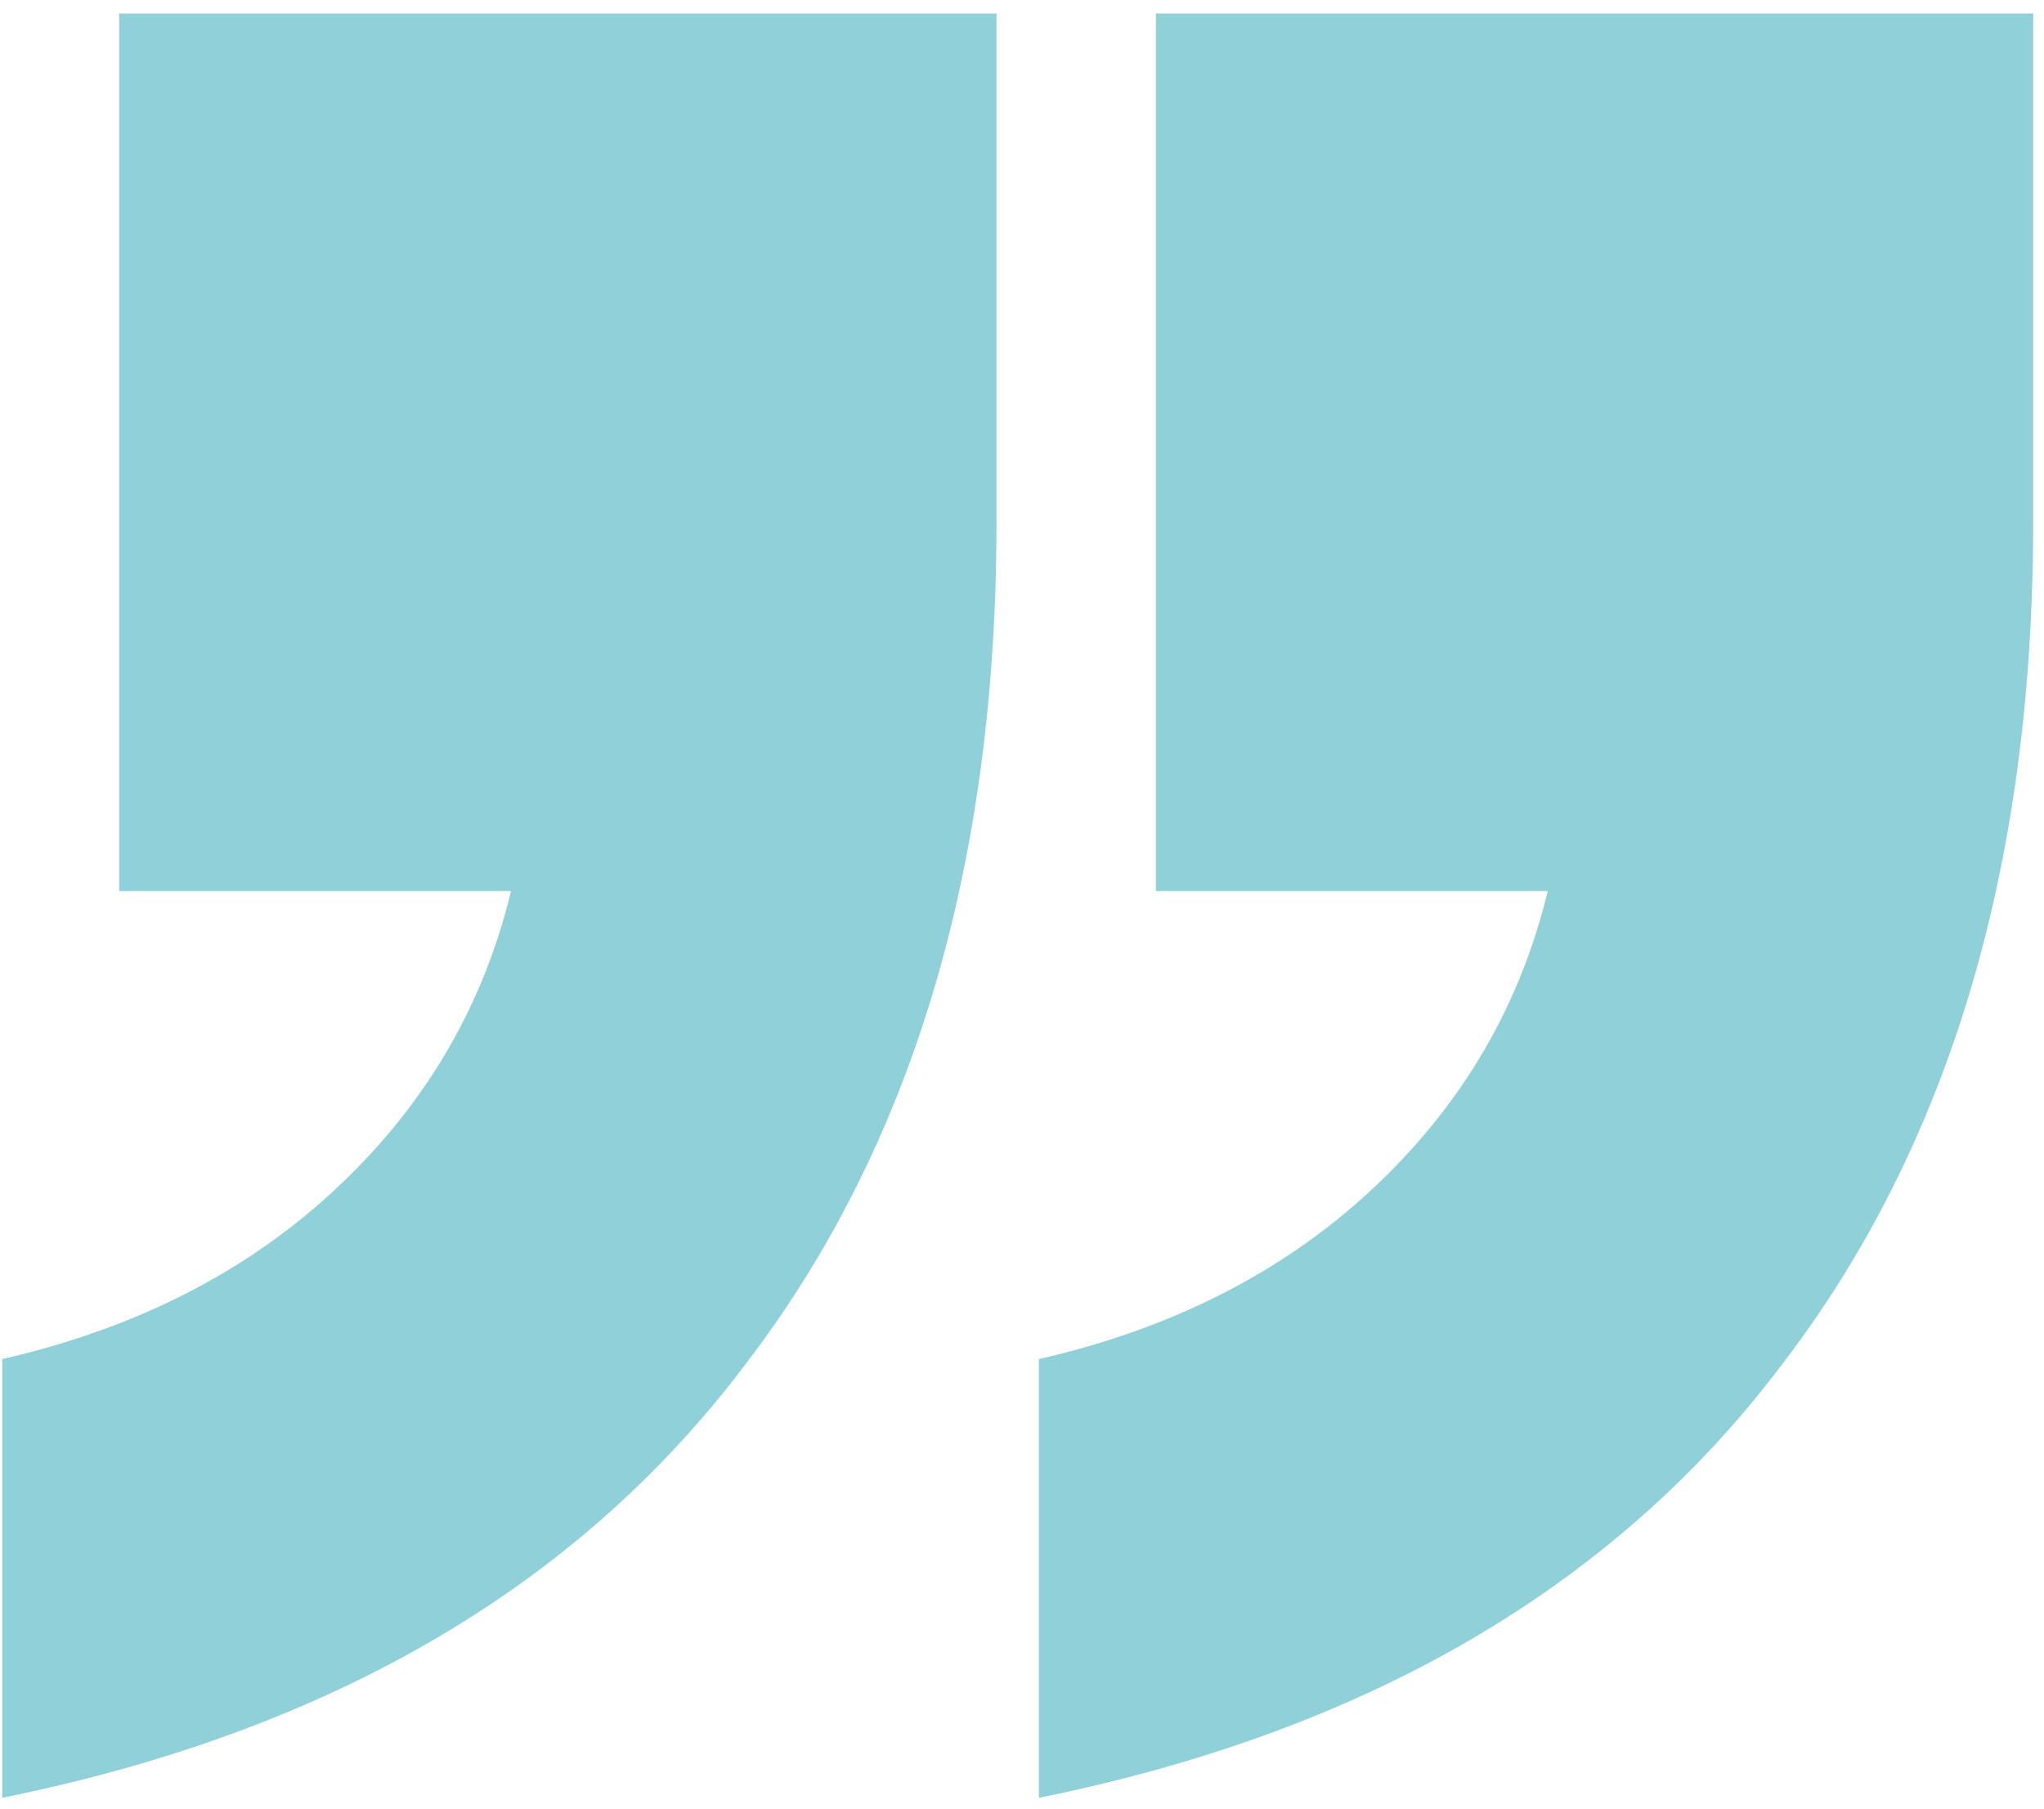
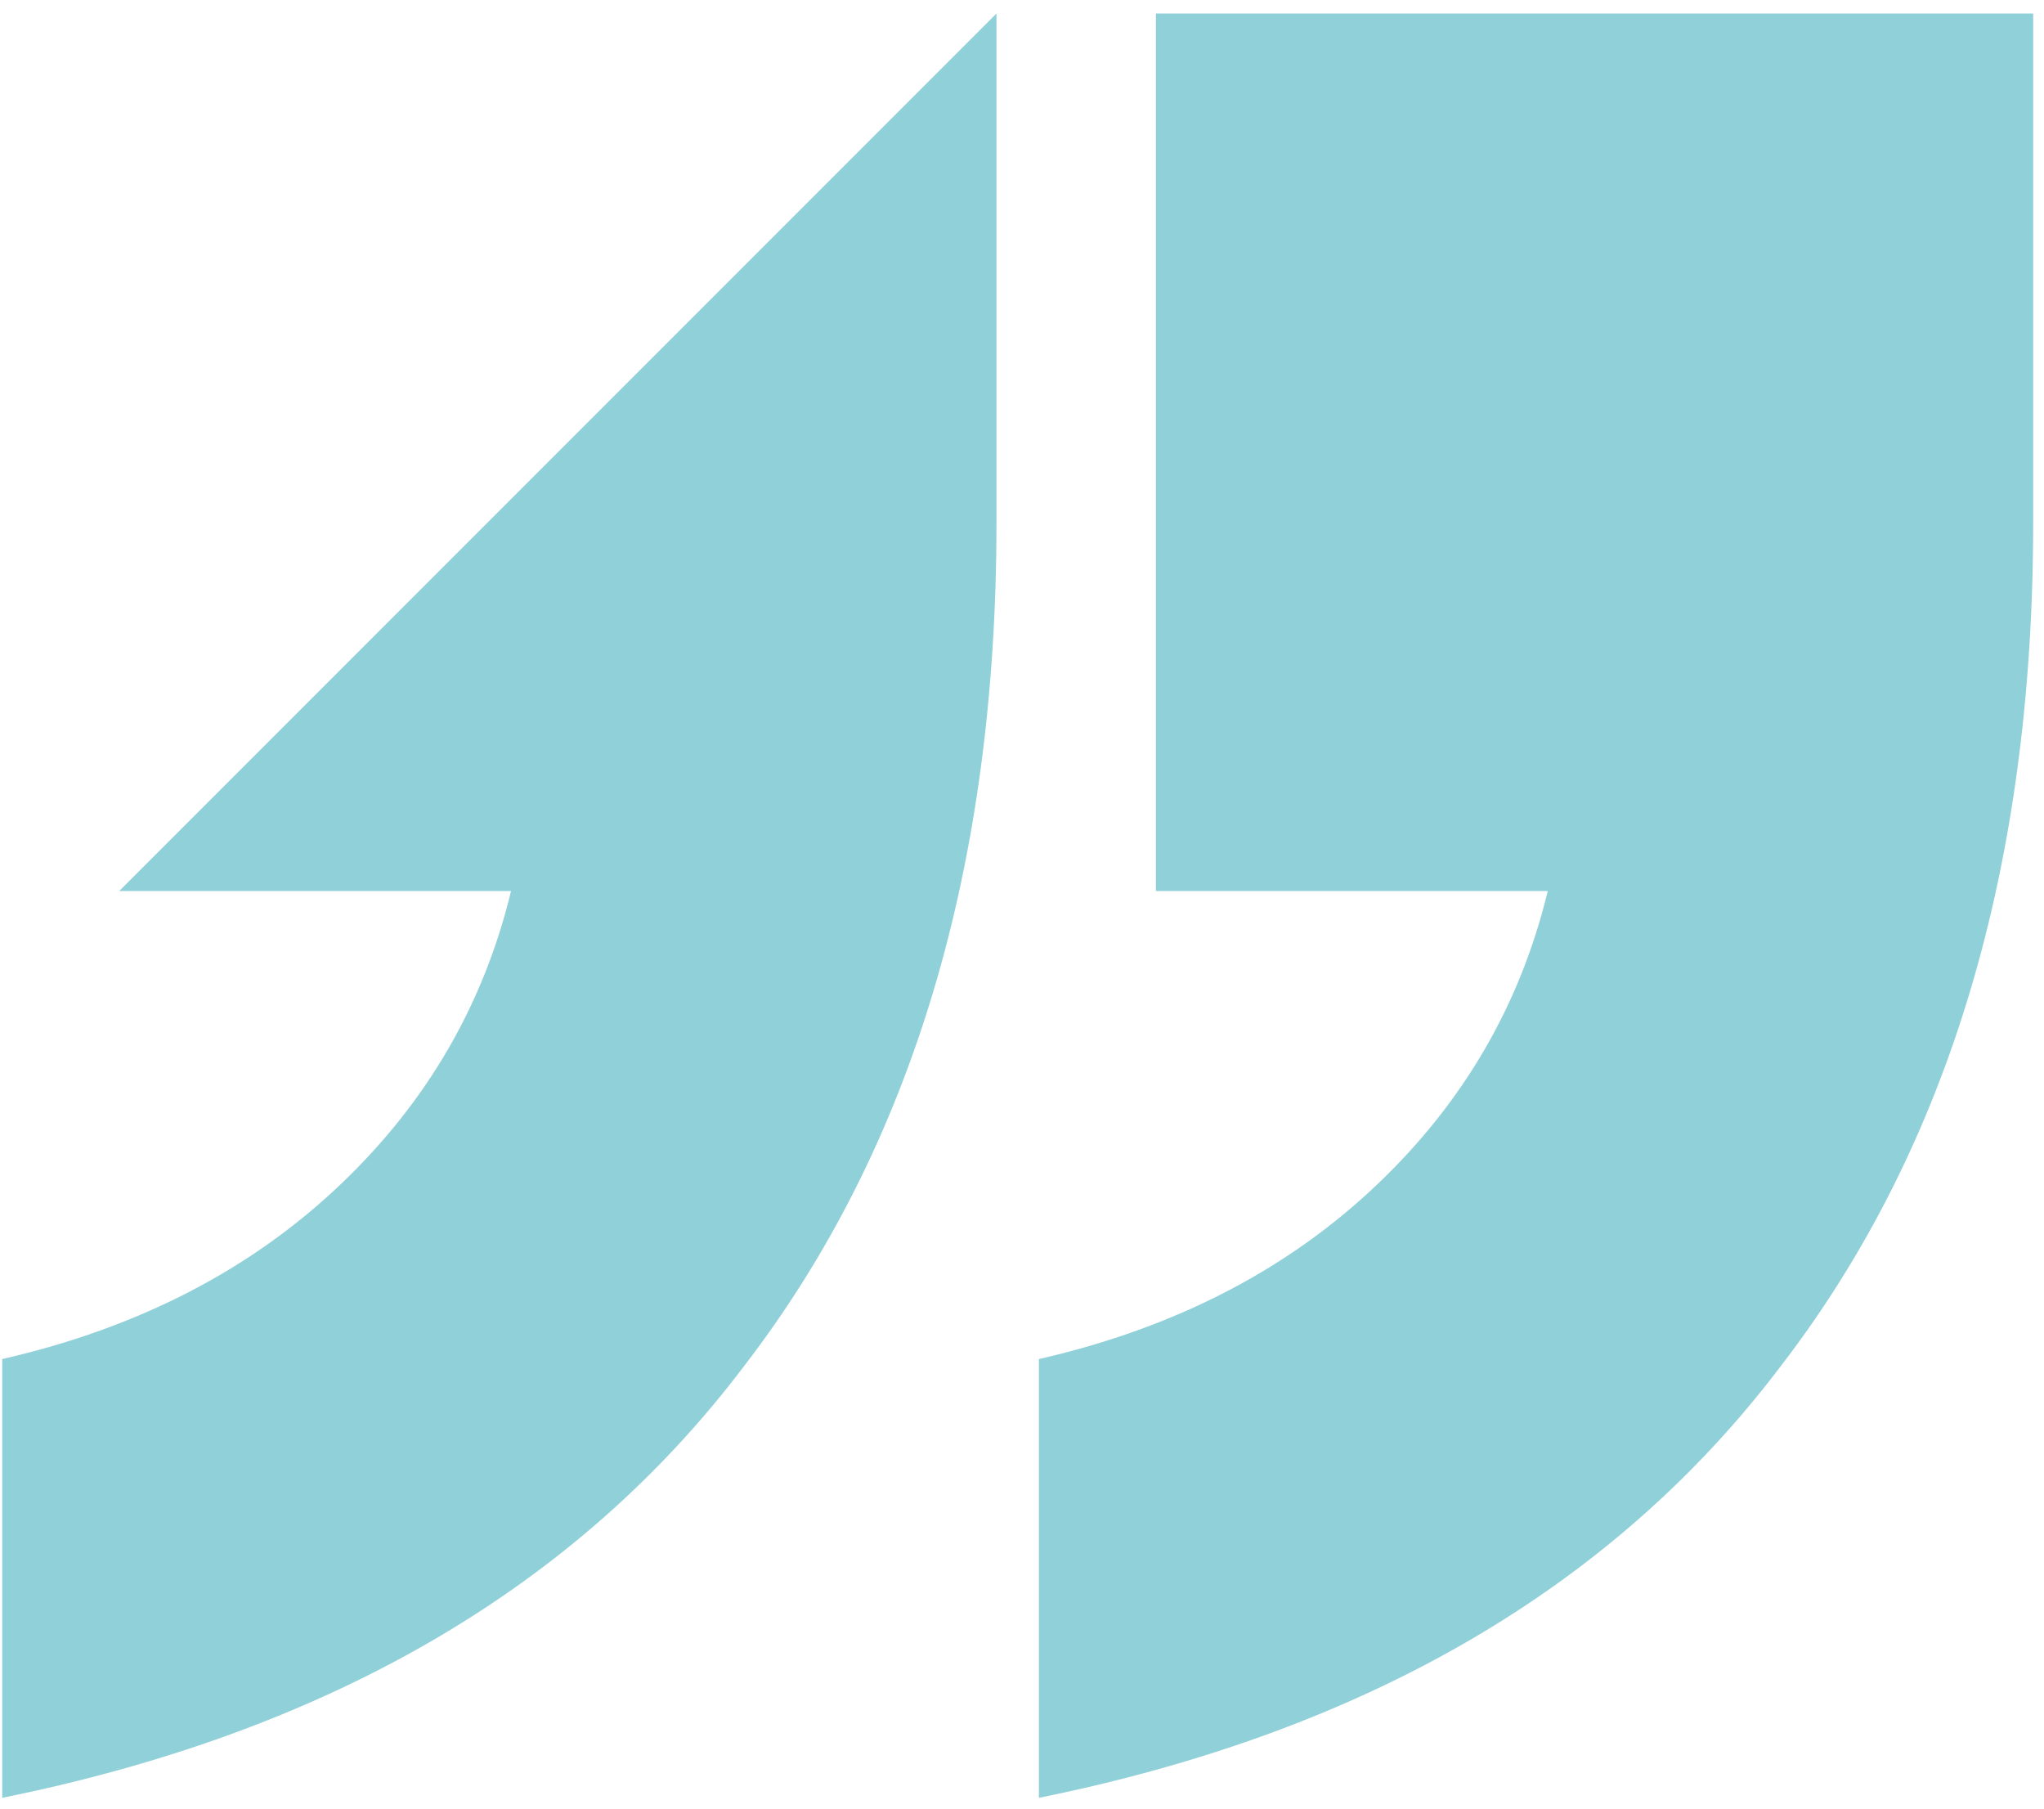
<svg xmlns="http://www.w3.org/2000/svg" width="139" height="123" viewBox="0 0 139 123" fill="none">
-   <path d="M67.764 0.92V35.523C67.764 58.856 62.063 77.947 50.661 92.795C39.26 107.909 22.423 117.72 0.15 122.227L0.15 92.398C9.43 90.276 17.12 86.299 23.218 80.466C29.052 74.898 32.896 68.269 34.752 60.58H8.105L8.105 0.92L67.764 0.92ZM138.264 0.92V35.523C138.264 58.856 132.563 77.947 121.161 92.795C109.76 107.909 92.923 117.72 70.65 122.227V92.398C79.93 90.276 87.62 86.299 93.718 80.466C99.552 74.898 103.396 68.269 105.252 60.58H78.605V0.92L138.264 0.92Z" fill="#90D0D9" />
+   <path d="M67.764 0.92V35.523C67.764 58.856 62.063 77.947 50.661 92.795C39.26 107.909 22.423 117.72 0.15 122.227L0.15 92.398C9.43 90.276 17.12 86.299 23.218 80.466C29.052 74.898 32.896 68.269 34.752 60.58H8.105L67.764 0.92ZM138.264 0.92V35.523C138.264 58.856 132.563 77.947 121.161 92.795C109.76 107.909 92.923 117.72 70.65 122.227V92.398C79.93 90.276 87.62 86.299 93.718 80.466C99.552 74.898 103.396 68.269 105.252 60.58H78.605V0.92L138.264 0.92Z" fill="#90D0D9" />
</svg>